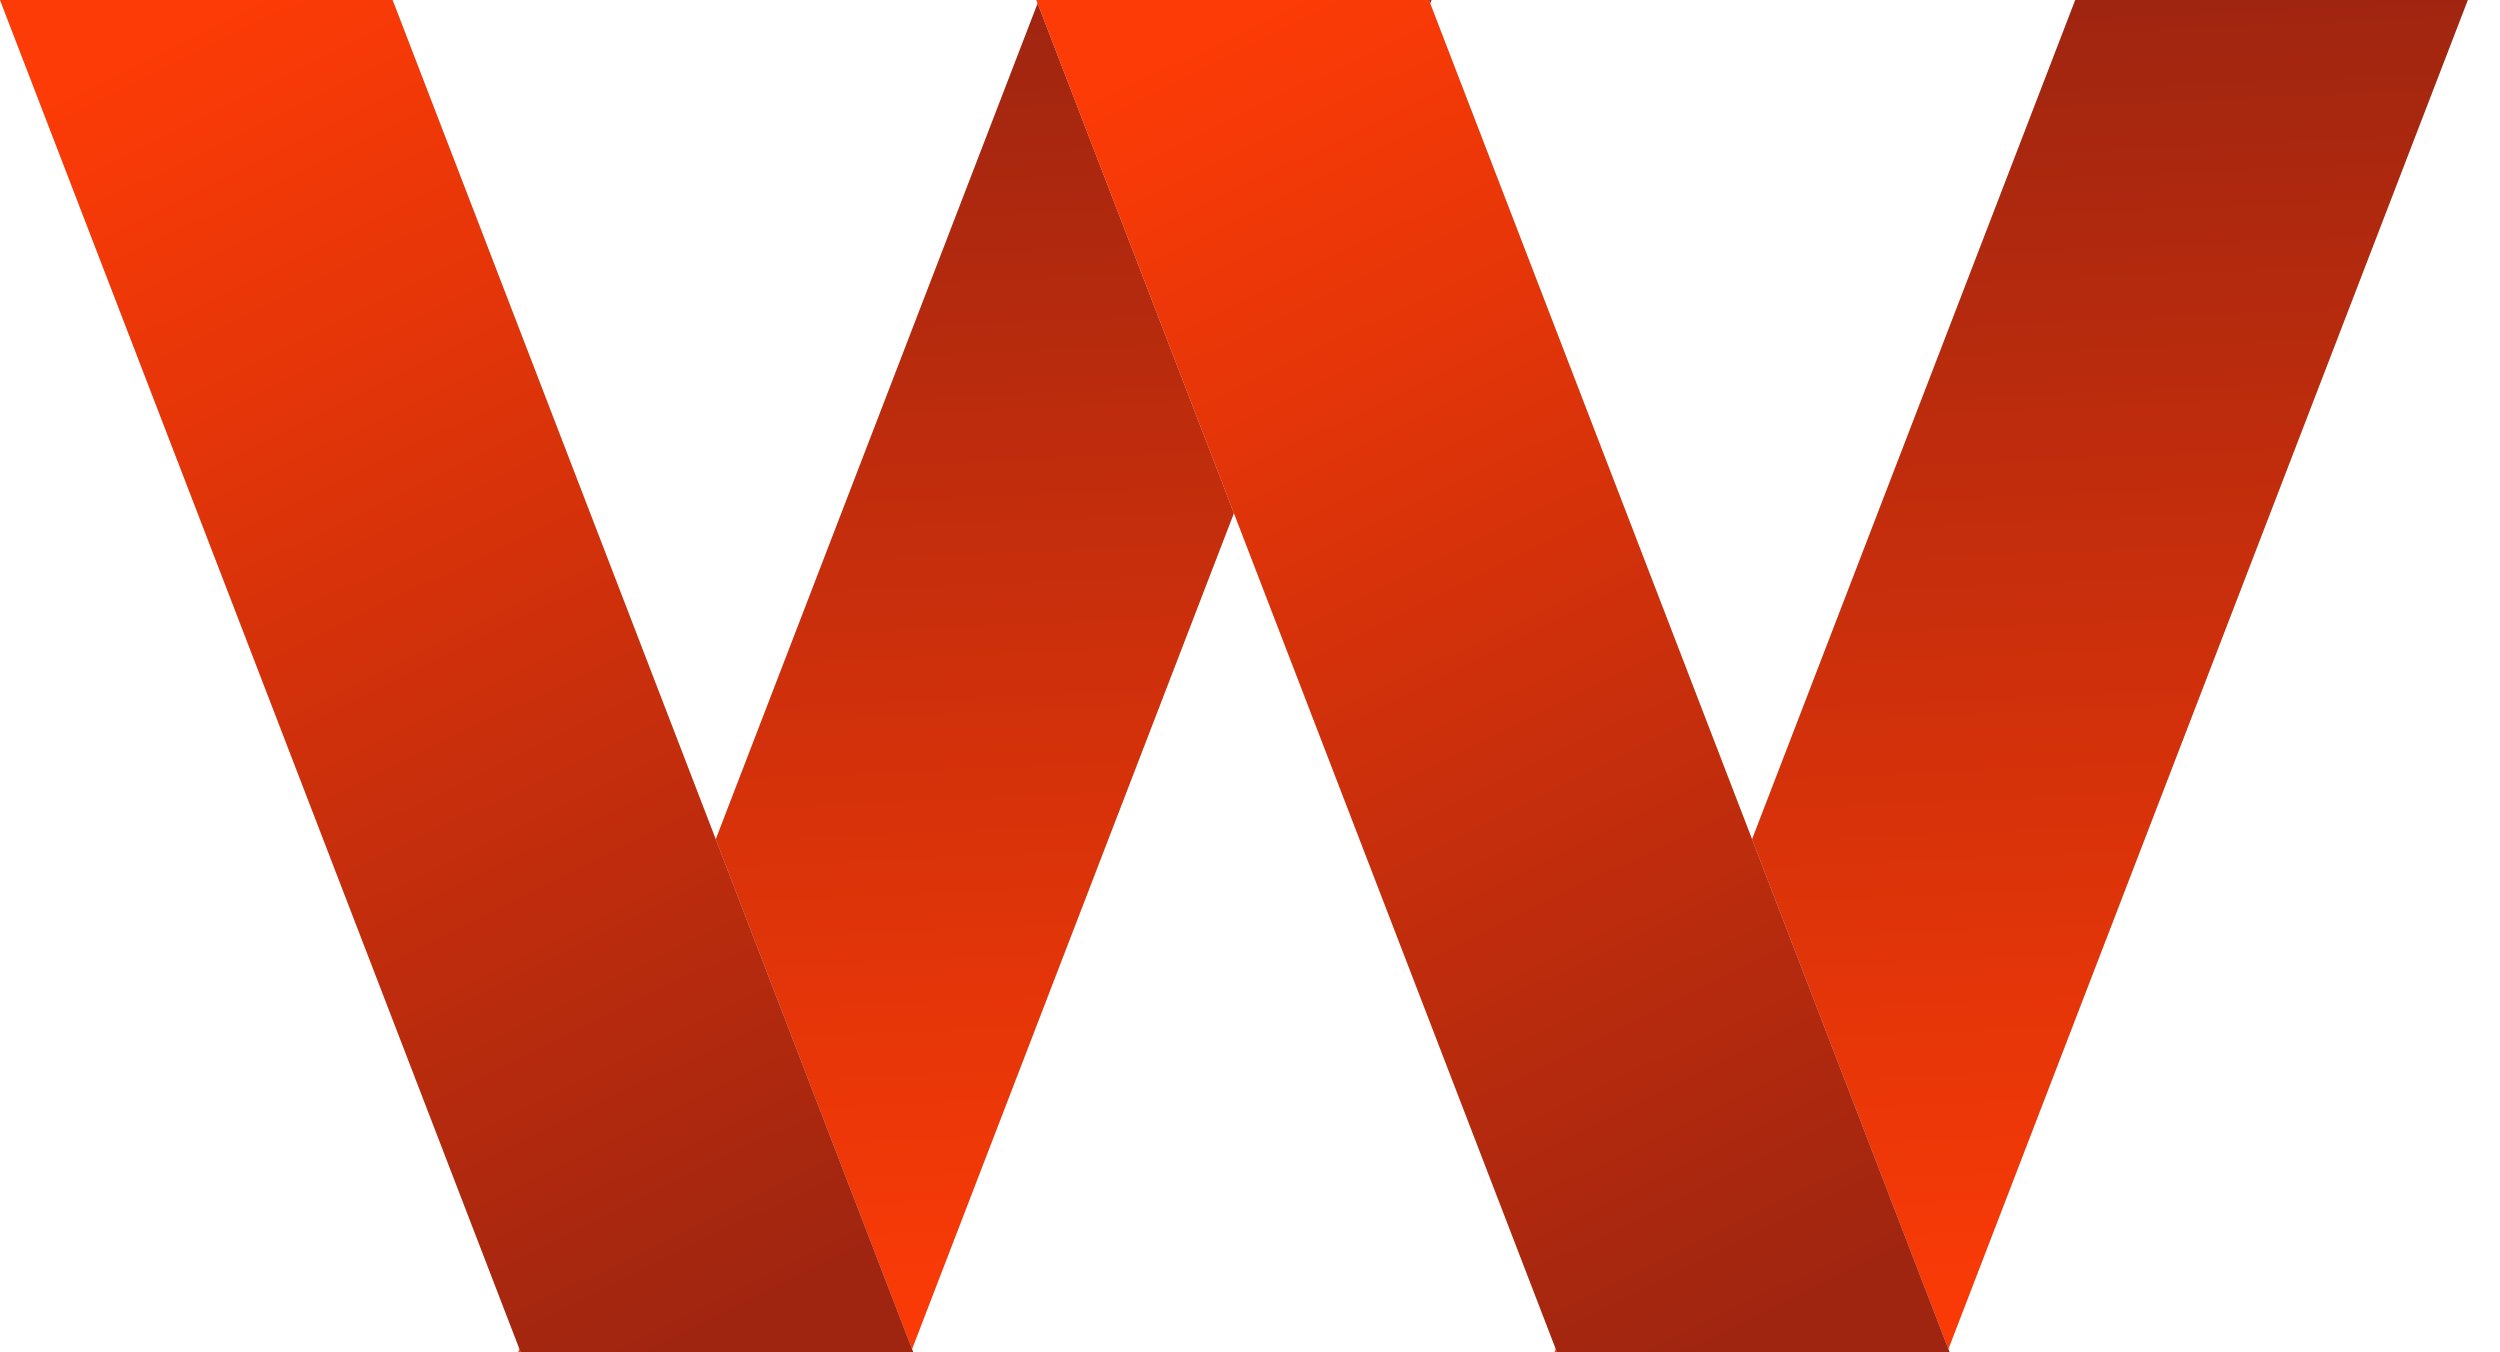
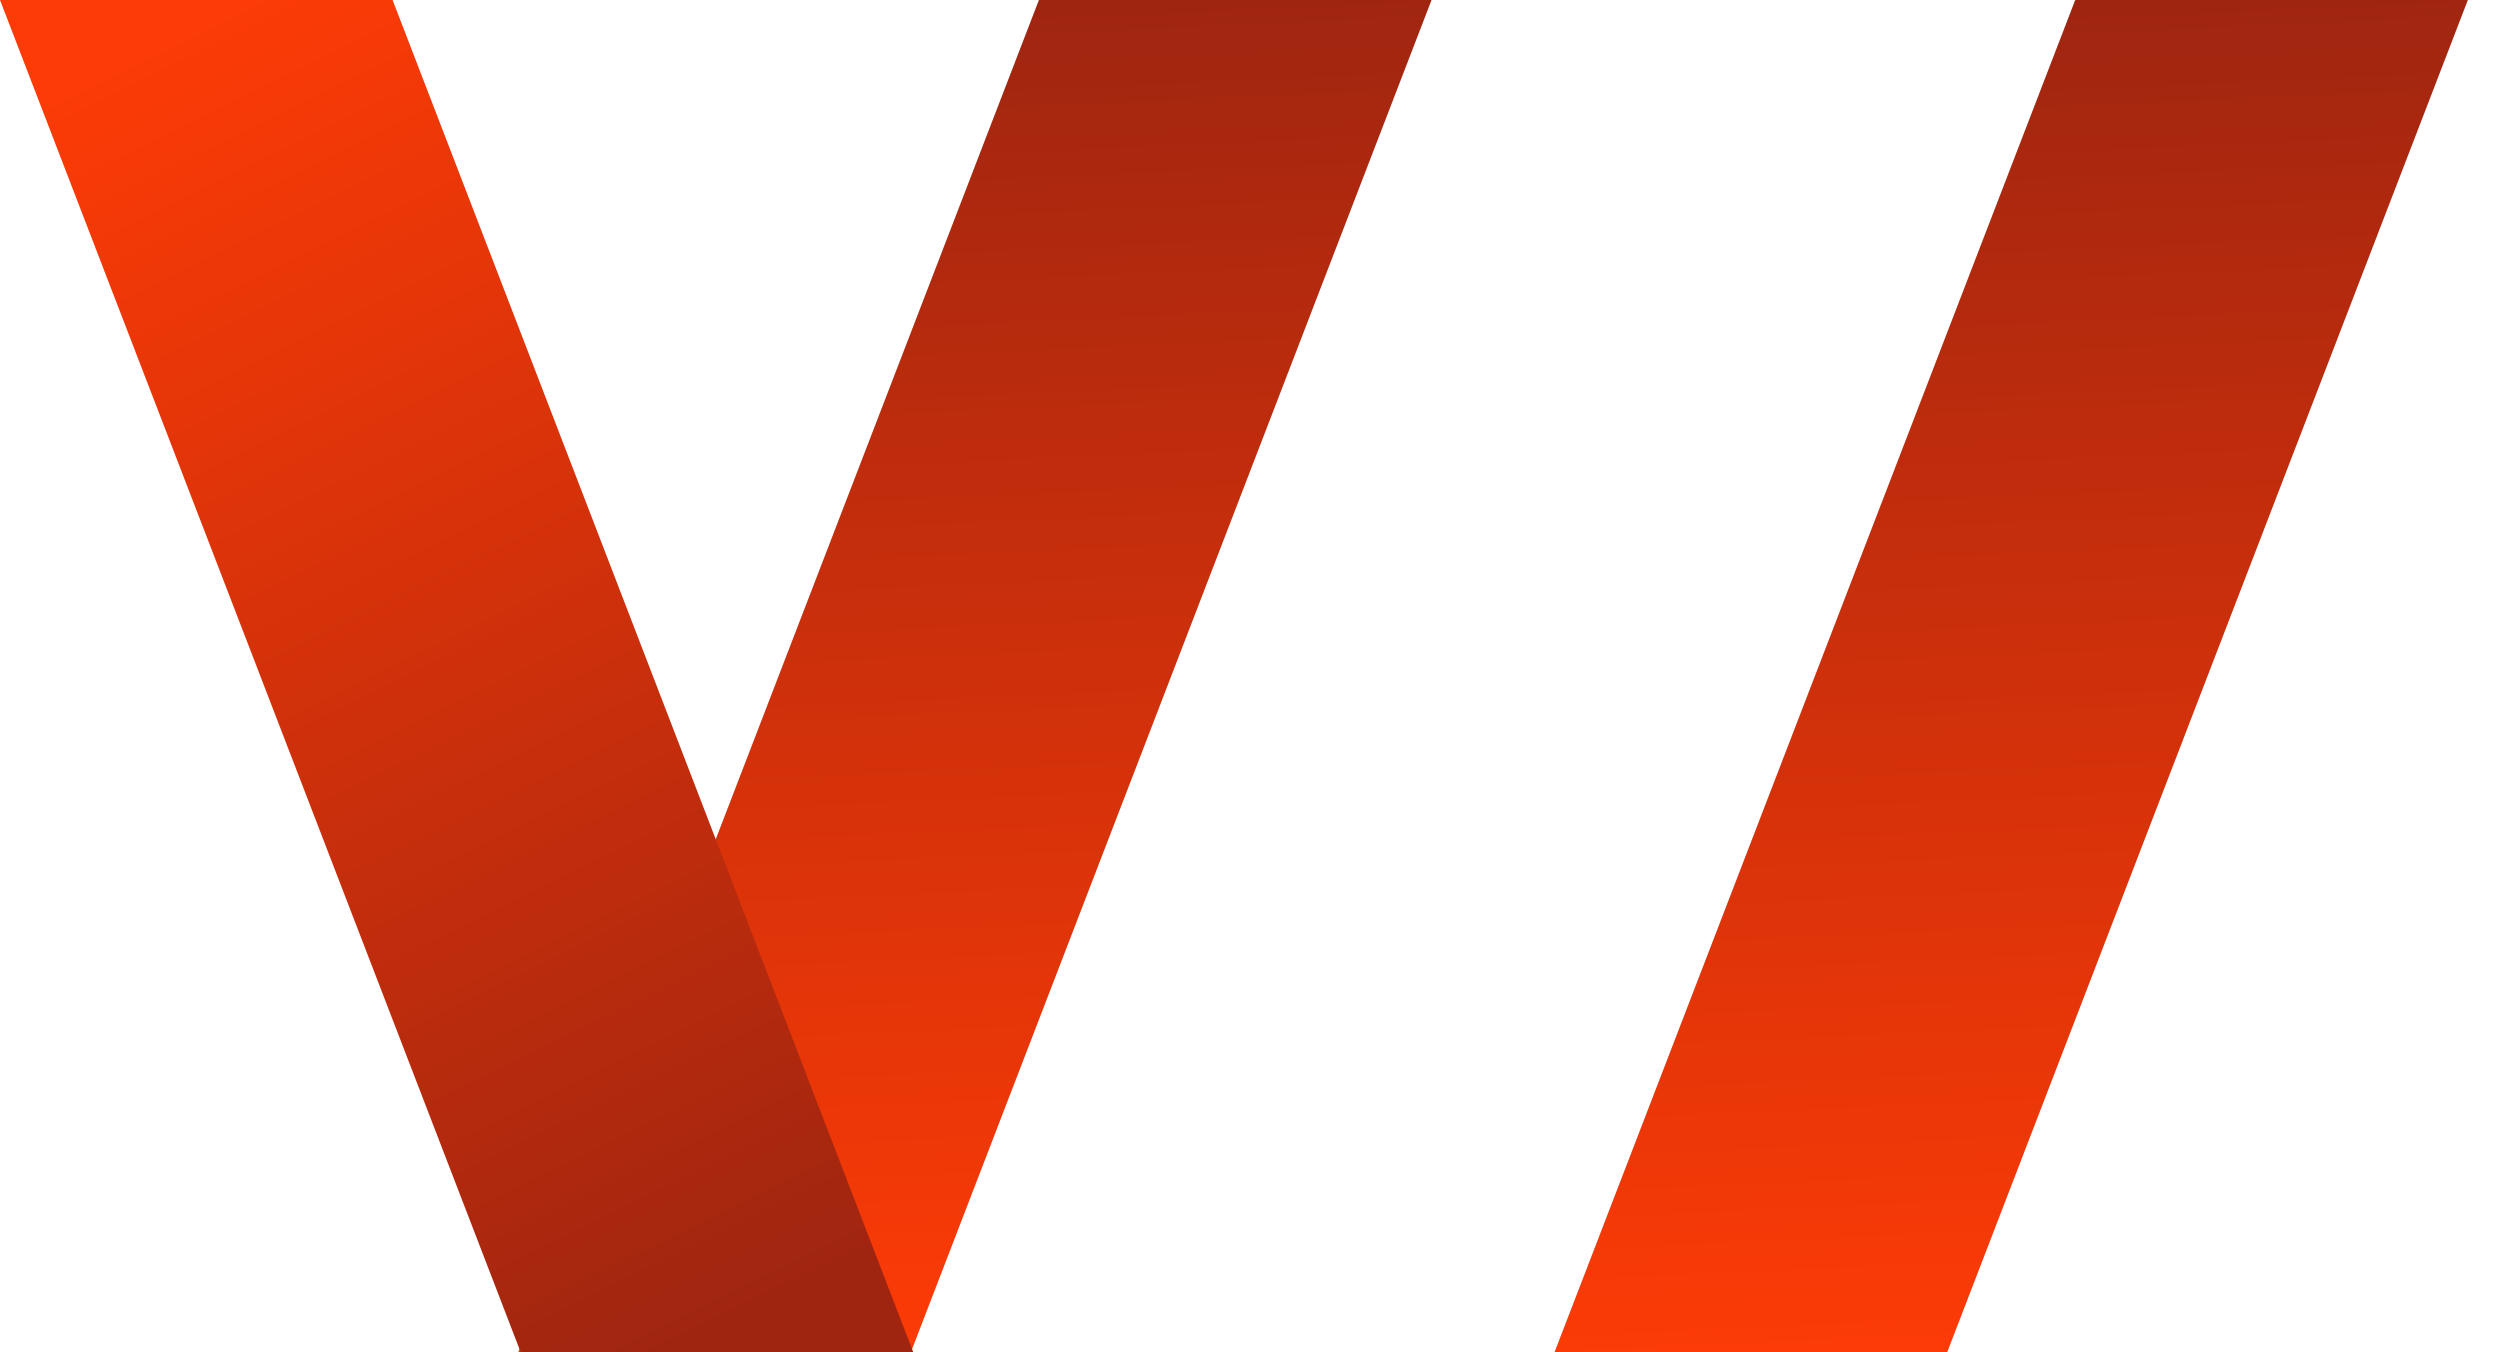
<svg xmlns="http://www.w3.org/2000/svg" width="61" height="33" viewBox="0 0 61 33" fill="none">
  <path d="M34.929 0H25.35L12.643 33H22.222L34.929 0Z" fill="#D9D9D9" />
  <path d="M34.929 0H25.35L12.643 33H22.222L34.929 0Z" fill="url(#paint0_linear_22602_510)" />
  <path d="M60.215 0H50.636L37.929 33H47.508L60.215 0Z" fill="#D9D9D9" />
  <path d="M60.215 0H50.636L37.929 33H47.508L60.215 0Z" fill="url(#paint1_linear_22602_510)" />
-   <path d="M0 0H9.579L22.286 33H12.707L0 0Z" fill="#D9D9D9" />
  <path d="M0 0H9.579L22.286 33H12.707L0 0Z" fill="url(#paint2_linear_22602_510)" />
-   <path d="M25.286 0H34.865L47.572 33H37.993L25.286 0Z" fill="#D9D9D9" />
-   <path d="M25.286 0H34.865L47.572 33H37.993L25.286 0Z" fill="url(#paint3_linear_22602_510)" />
  <defs>
    <linearGradient id="paint0_linear_22602_510" x1="12.643" y1="0.518" x2="14.131" y2="33.422" gradientUnits="userSpaceOnUse">
      <stop stop-color="#9F2510" />
      <stop offset="1" stop-color="#FD3B06" />
    </linearGradient>
    <linearGradient id="paint1_linear_22602_510" x1="37.929" y1="0.518" x2="39.417" y2="33.422" gradientUnits="userSpaceOnUse">
      <stop stop-color="#9F2510" />
      <stop offset="1" stop-color="#FD3B06" />
    </linearGradient>
    <linearGradient id="paint2_linear_22602_510" x1="5.342" y1="2.20287e-08" x2="20.653" y2="31.179" gradientUnits="userSpaceOnUse">
      <stop stop-color="#FD3B06" />
      <stop offset="1" stop-color="#9F2510" />
    </linearGradient>
    <linearGradient id="paint3_linear_22602_510" x1="30.628" y1="2.20287e-08" x2="45.939" y2="31.179" gradientUnits="userSpaceOnUse">
      <stop stop-color="#FD3B06" />
      <stop offset="1" stop-color="#9F2510" />
    </linearGradient>
  </defs>
</svg>